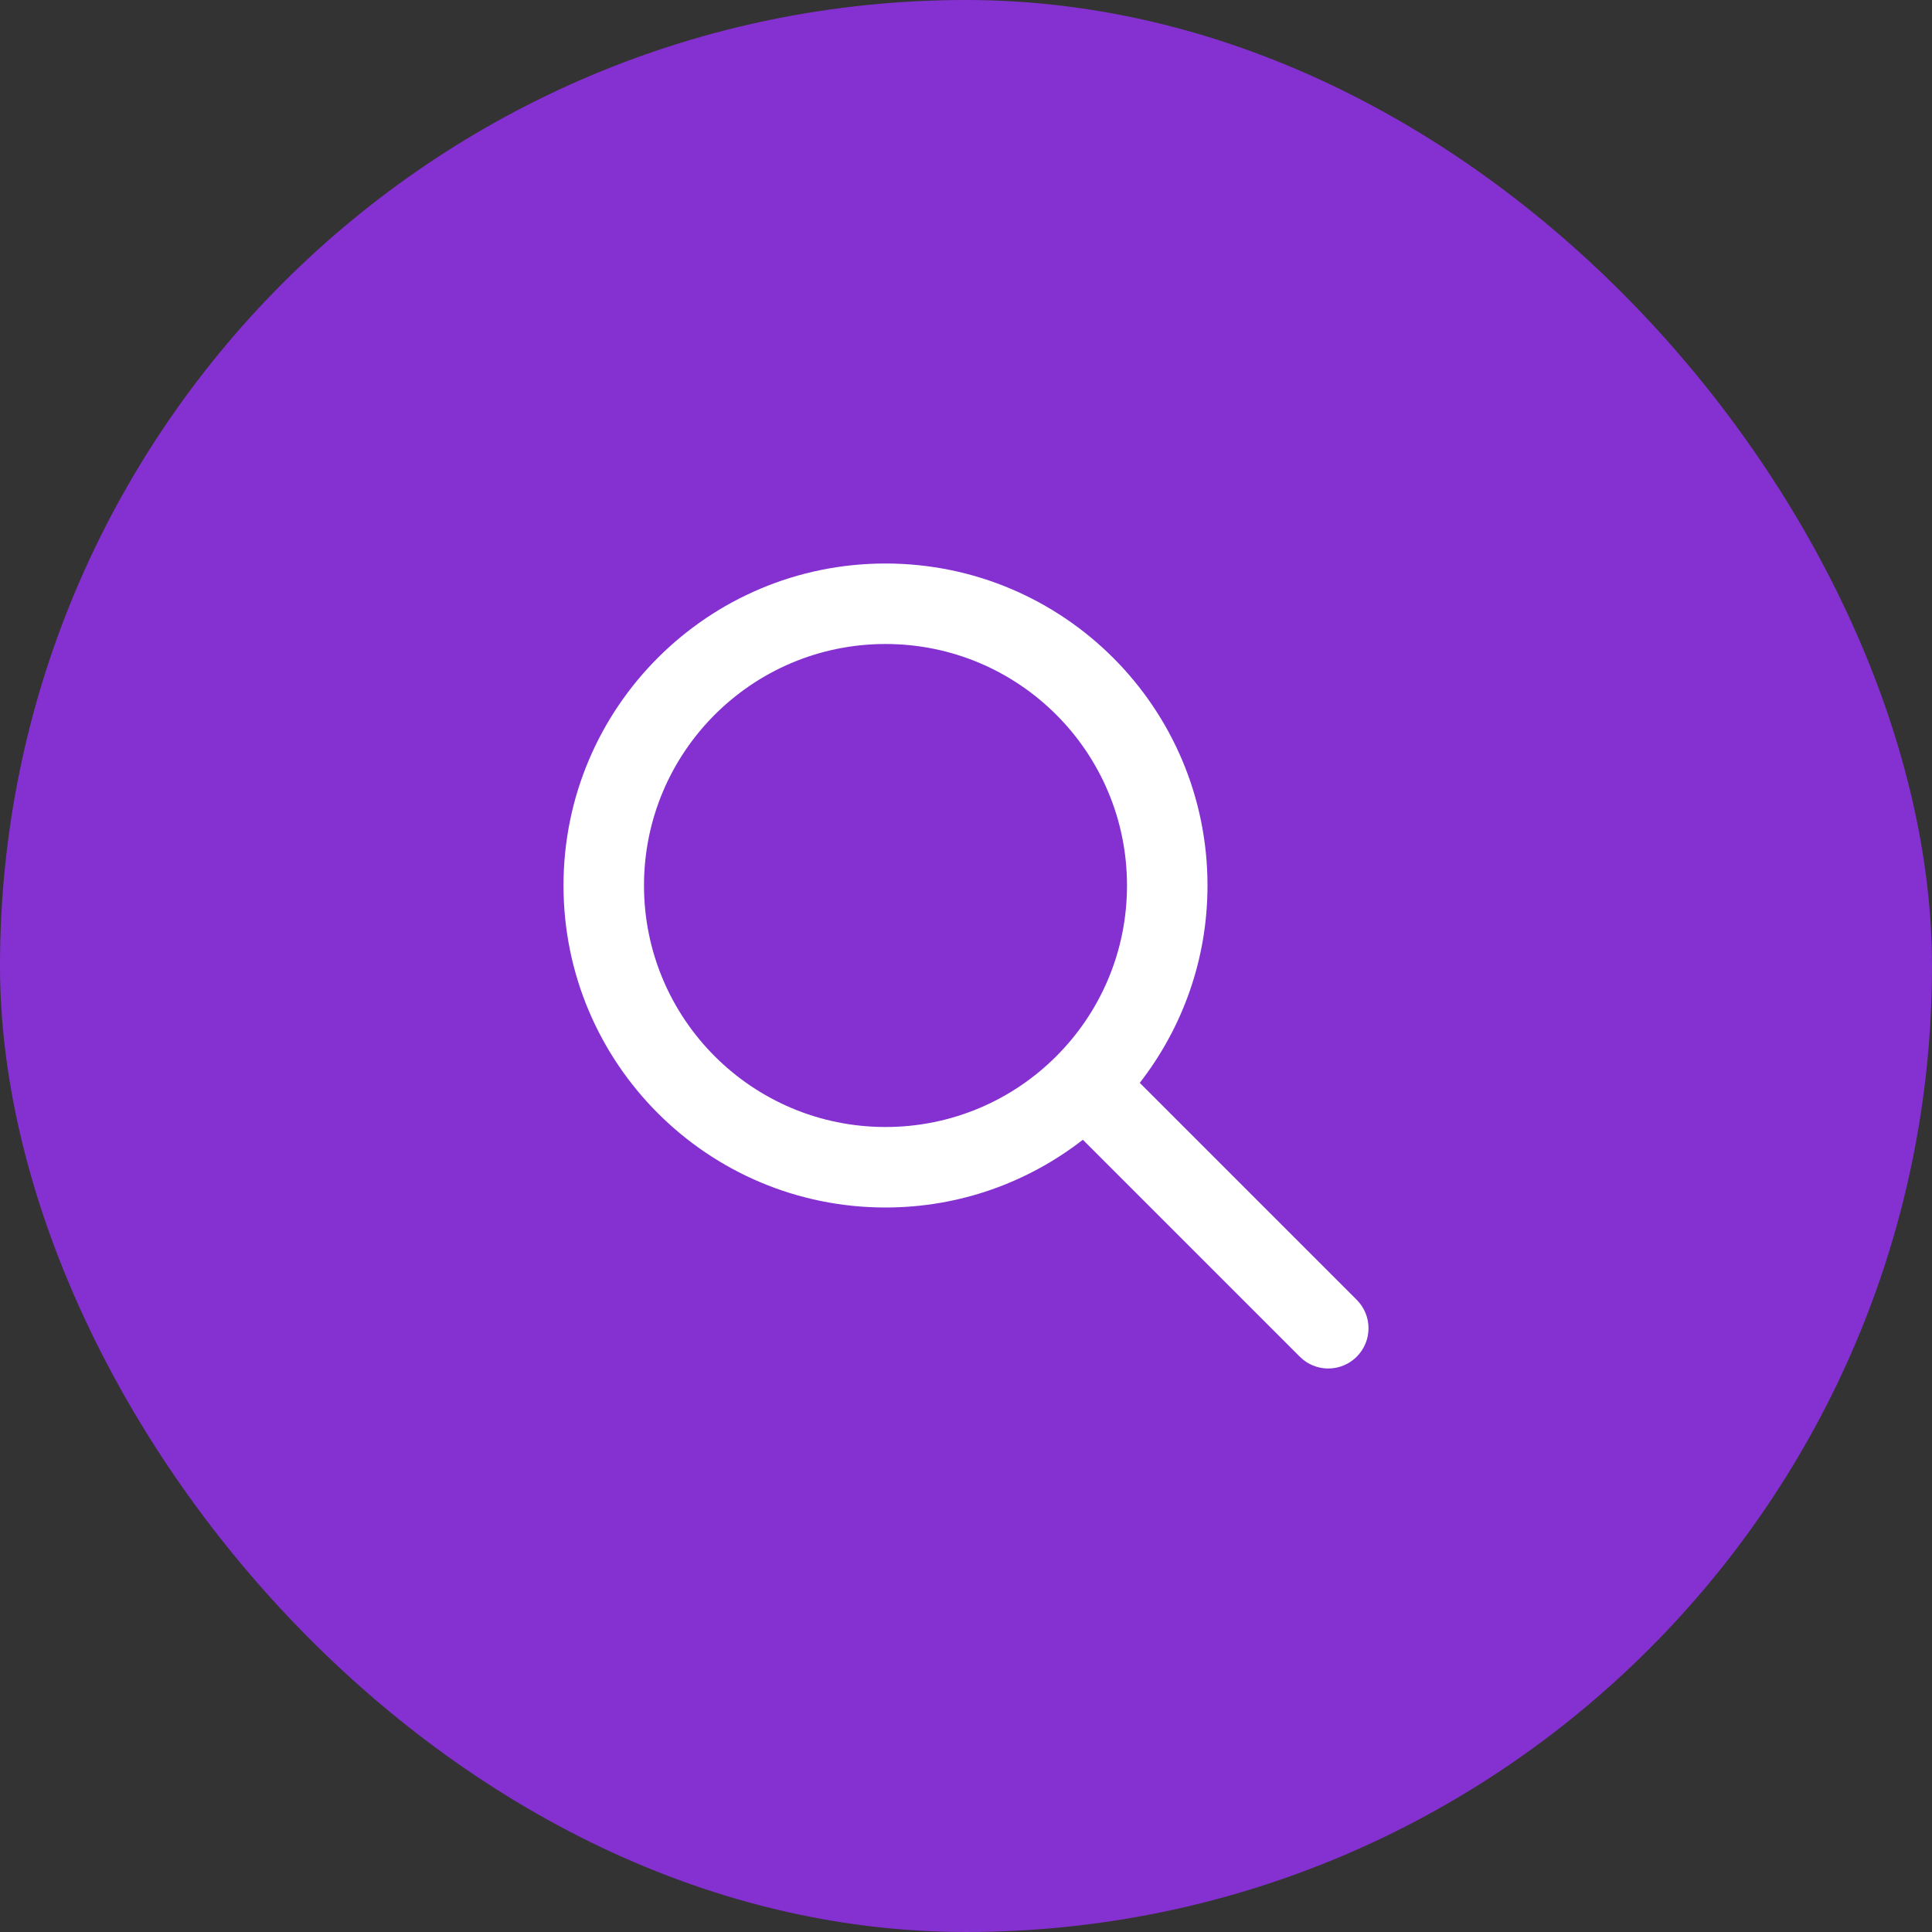
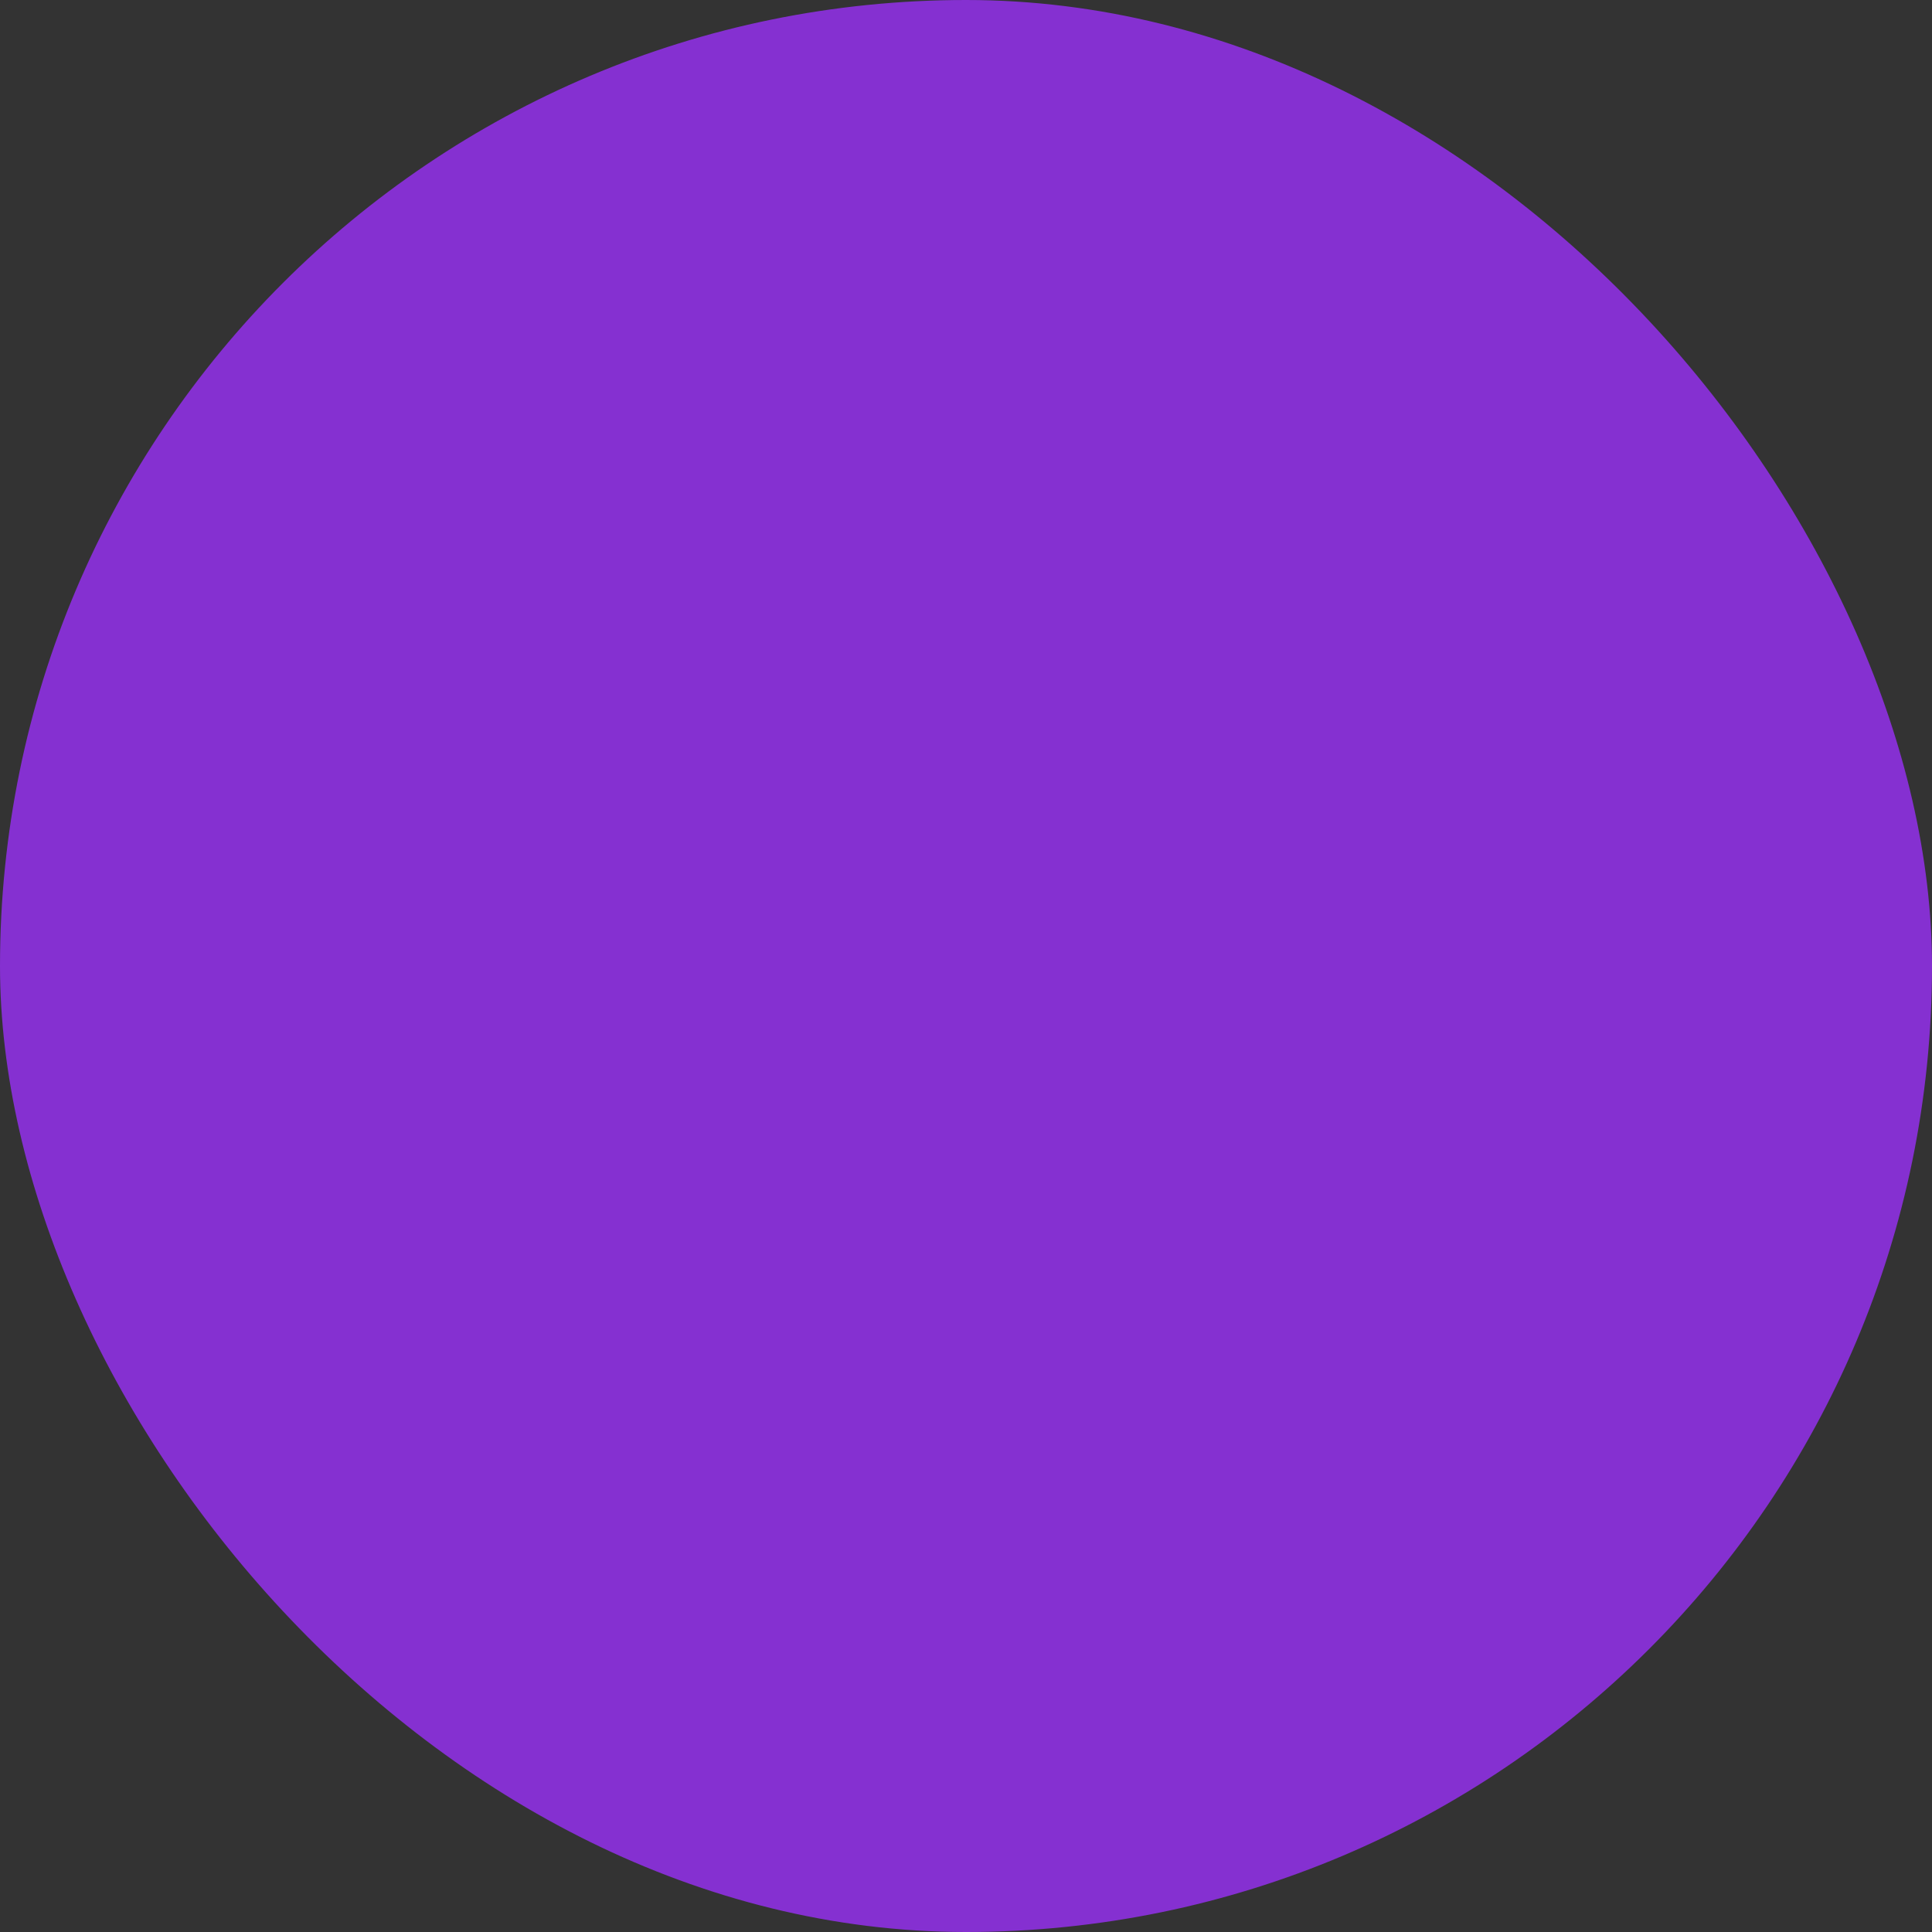
<svg xmlns="http://www.w3.org/2000/svg" width="48" height="48" viewBox="0 0 48 48" fill="none">
  <rect x="0" y="0" width="48" height="48" fill="#333333" stroke="none" />
  <rect width="48" height="48" rx="24" fill="#8530D1" />
-   <path d="M22 14C26.418 14 30 17.582 30 22C30 23.849 29.37 25.549 28.317 26.903L33.707 32.293C34.098 32.684 34.098 33.316 33.707 33.707C33.346 34.068 32.779 34.095 32.387 33.79L32.293 33.707L26.903 28.317C25.549 29.37 23.849 30 22 30C17.582 30 14 26.418 14 22C14 17.582 17.582 14 22 14ZM22 16C18.686 16 16 18.686 16 22C16 25.314 18.686 28 22 28C25.314 28 28 25.314 28 22C28 18.686 25.314 16 22 16Z" fill="white" />
</svg>